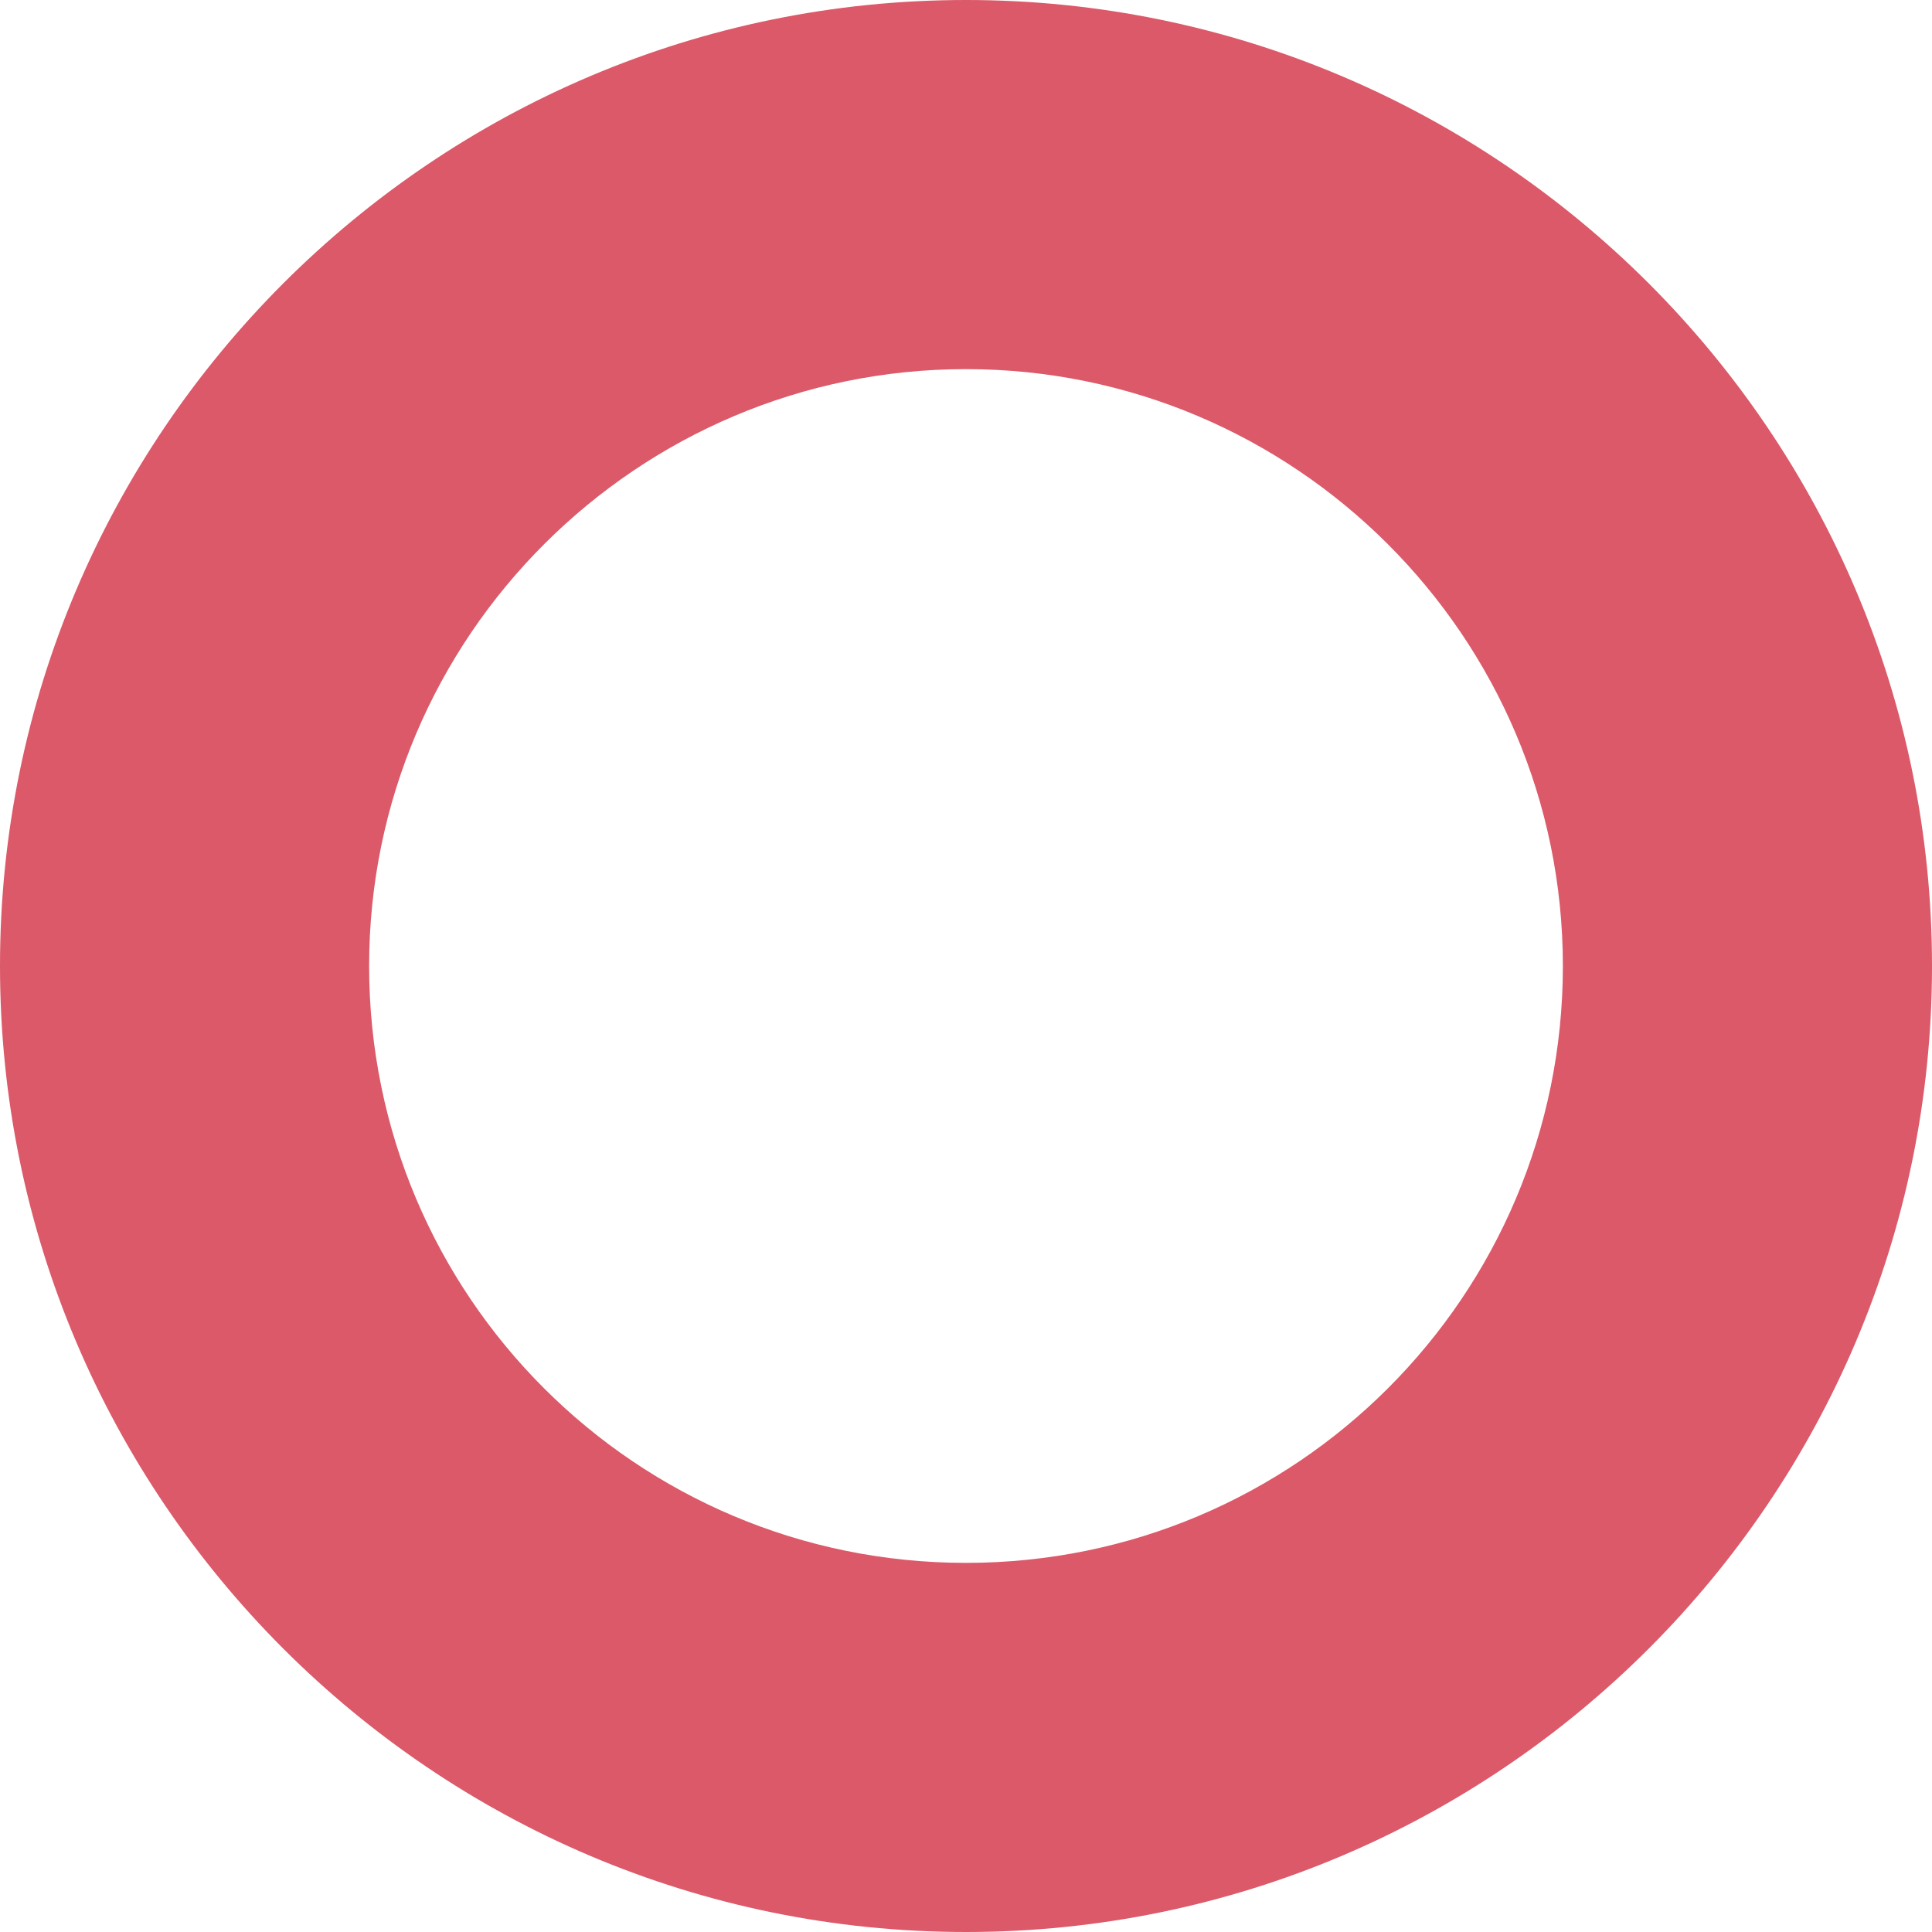
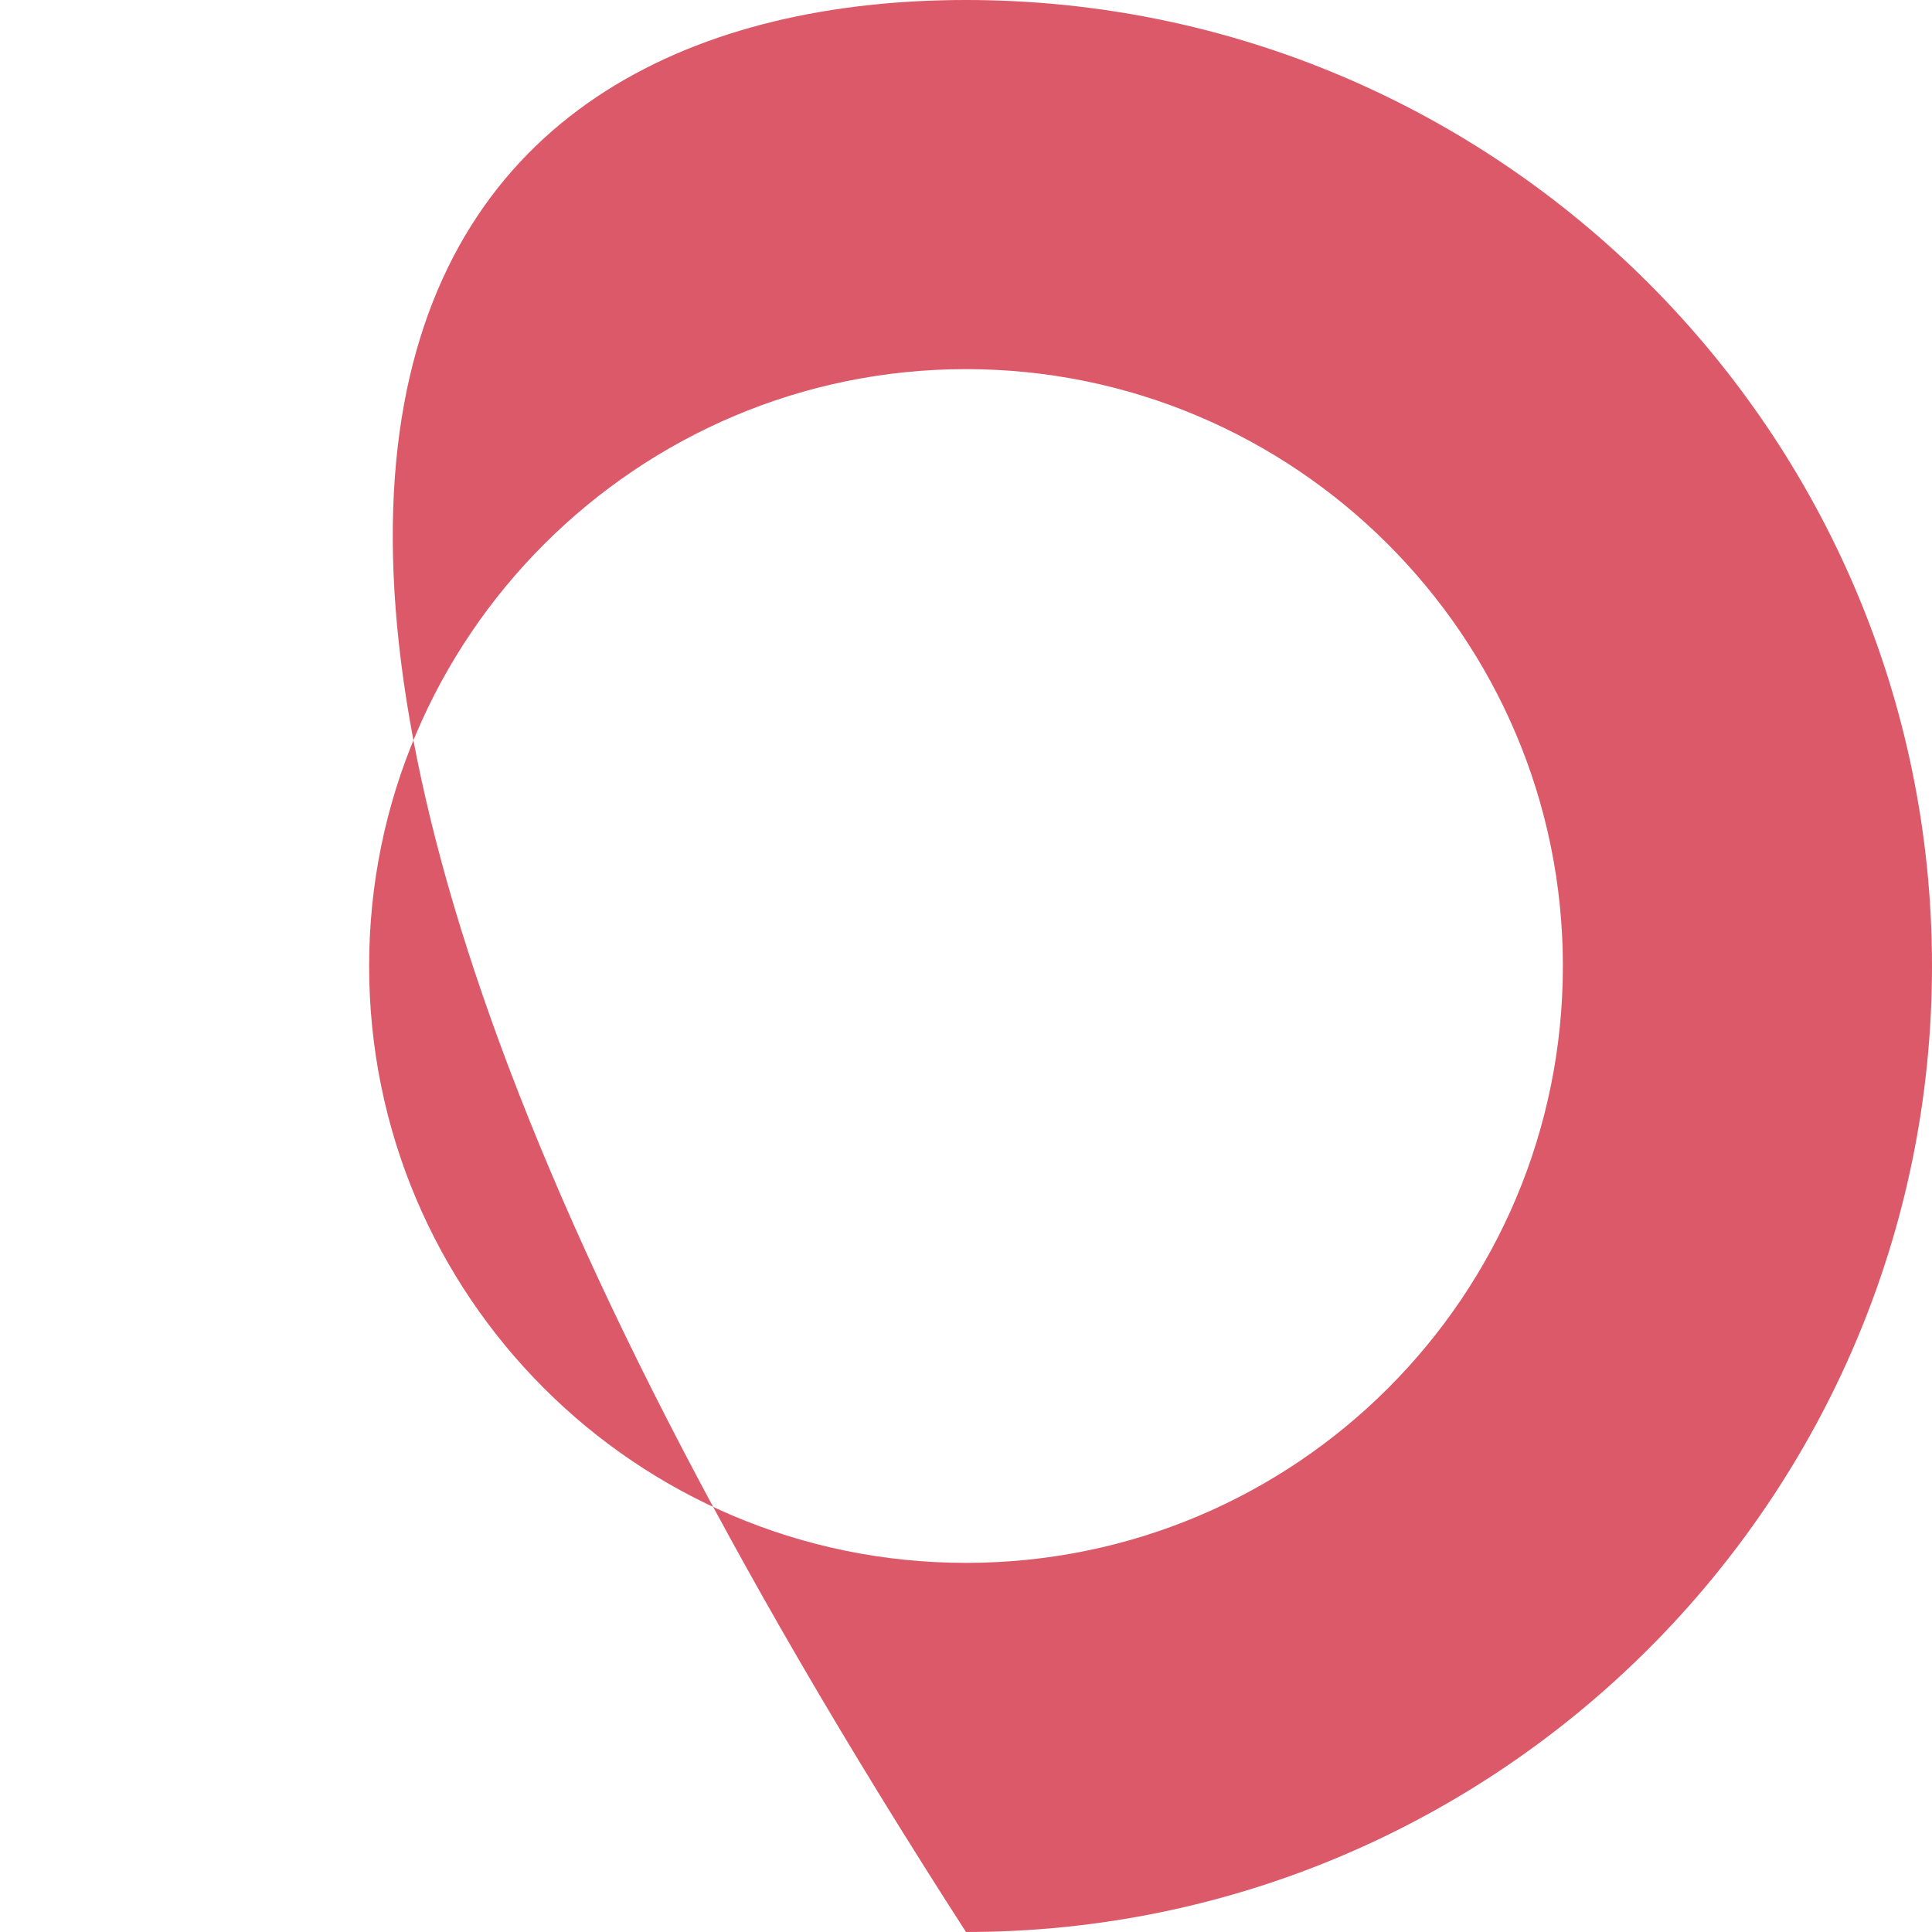
<svg xmlns="http://www.w3.org/2000/svg" version="1.1" id="Calque_1" x="0px" y="0px" viewBox="0 0 123 123" style="enable-background:new 0 0 123 123;" xml:space="preserve">
  <style type="text/css">
	.st0{fill:#DB5968;}
</style>
  <g>
-     <path class="st0" d="M61.5,123C27.6,123,0,95.4,0,61.5C0,27.6,27.6,0,61.5,0S123,27.6,123,61.5C123,95.4,95.4,123,61.5,123z    M61.5,23.5c-20.9,0-38,17-38,38s17,38,38,38s38-17,38-38S82.4,23.5,61.5,23.5z" />
+     <path class="st0" d="M61.5,123C0,27.6,27.6,0,61.5,0S123,27.6,123,61.5C123,95.4,95.4,123,61.5,123z    M61.5,23.5c-20.9,0-38,17-38,38s17,38,38,38s38-17,38-38S82.4,23.5,61.5,23.5z" />
  </g>
</svg>